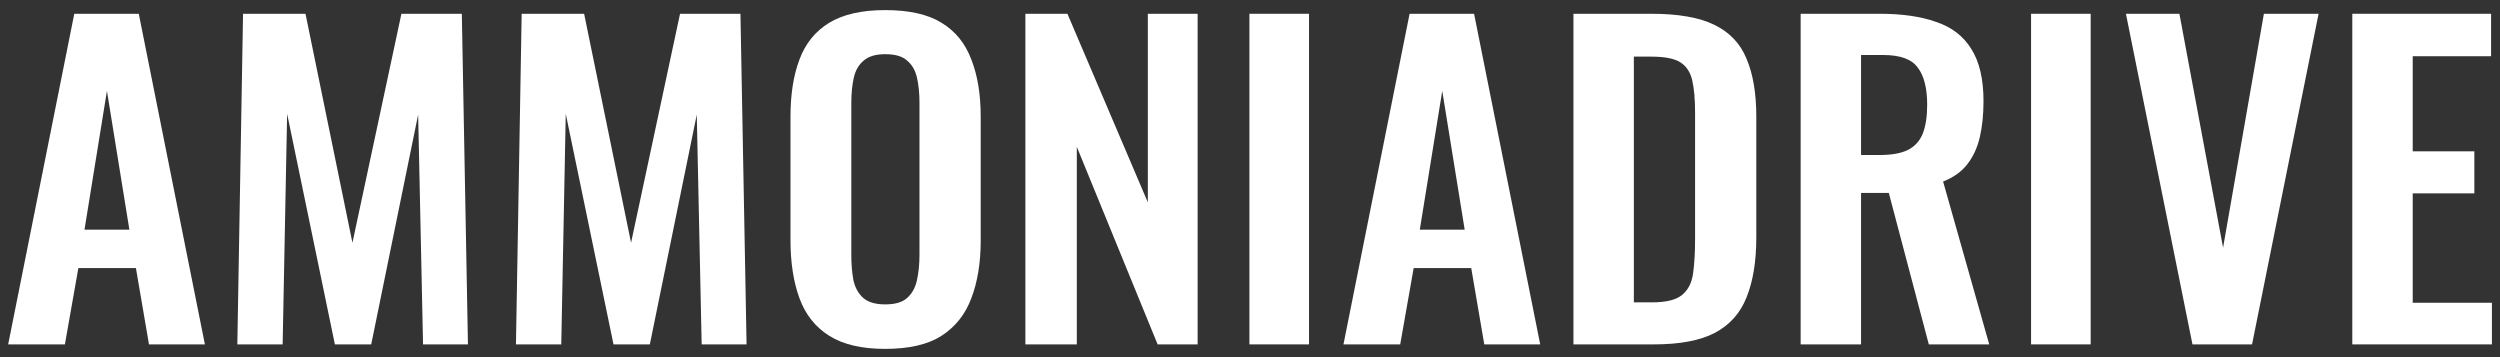
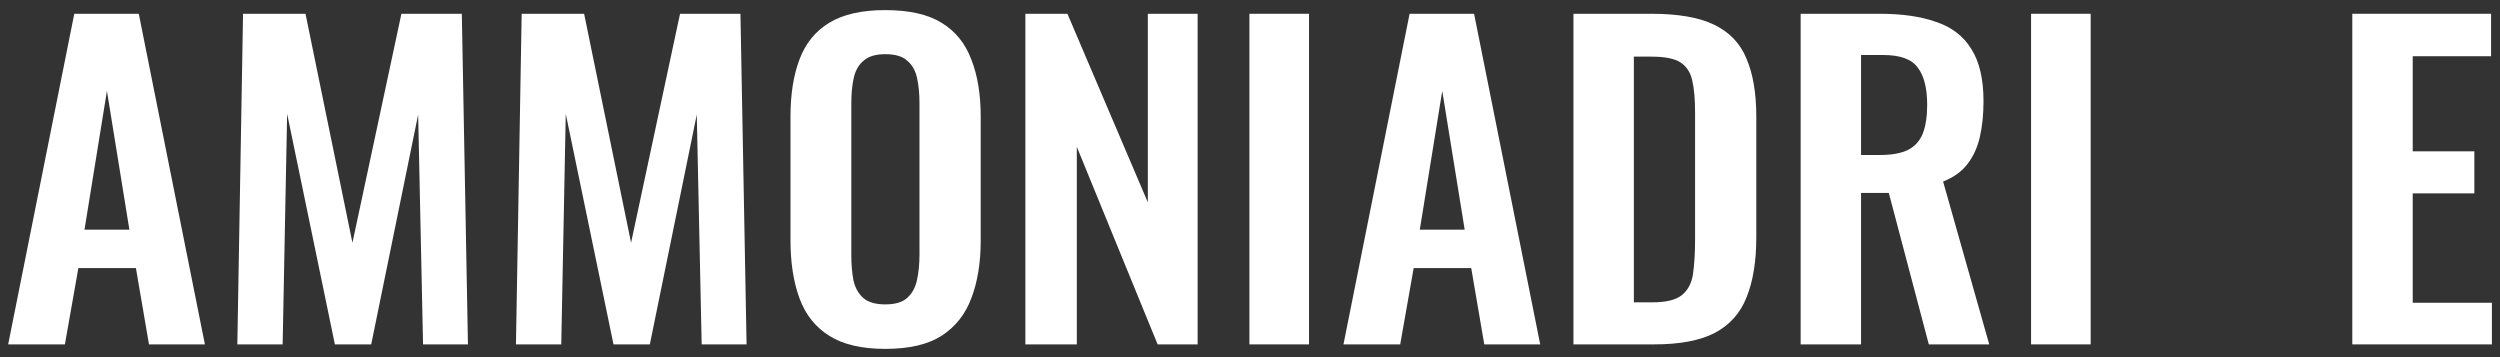
<svg xmlns="http://www.w3.org/2000/svg" width="196" height="28" viewBox="0 0 196 28" fill="none">
  <rect x="0" y="0" width="196" height="28" fill="#333333" stroke="none" />
  <g id="AMMONIADRIVE">
    <path id="Vector" d="M184.421 27V1.08H195.301V4.408H189.157V11.864H193.989V15.16H189.157V23.736H195.365V27H184.421Z" fill="white" />
-     <path id="Vector_2" d="M171.889 27L166.673 1.08H170.865L174.289 19.416L177.489 1.08H181.777L176.561 27H171.889Z" fill="white" />
    <path id="Vector_3" d="M159.236 27V1.08H163.908V27H159.236Z" fill="white" />
    <path id="Vector_4" d="M141.171 27V1.08H147.379C149.128 1.08 150.6 1.293 151.795 1.72C153.011 2.125 153.928 2.829 154.547 3.832C155.187 4.835 155.507 6.2 155.507 7.928C155.507 8.973 155.411 9.912 155.219 10.744C155.027 11.576 154.696 12.291 154.227 12.888C153.779 13.464 153.15 13.912 152.339 14.232L155.955 27H151.219L148.083 15.128H145.907V27H141.171ZM145.907 12.152H147.379C148.296 12.152 149.022 12.024 149.555 11.768C150.11 11.491 150.504 11.064 150.739 10.488C150.974 9.891 151.091 9.133 151.091 8.216C151.091 6.915 150.846 5.944 150.355 5.304C149.886 4.643 148.979 4.312 147.635 4.312H145.907V12.152Z" fill="white" />
    <path id="Vector_5" d="M123.358 27V1.08H129.47C131.582 1.08 133.225 1.368 134.398 1.944C135.593 2.52 136.436 3.405 136.926 4.6C137.438 5.795 137.694 7.309 137.694 9.144V18.616C137.694 20.493 137.438 22.061 136.926 23.32C136.436 24.557 135.604 25.485 134.43 26.104C133.278 26.701 131.689 27 129.662 27H123.358ZM128.094 23.704H129.534C130.622 23.704 131.401 23.512 131.87 23.128C132.34 22.744 132.628 22.189 132.734 21.464C132.841 20.717 132.894 19.811 132.894 18.744V8.824C132.894 7.779 132.82 6.936 132.67 6.296C132.521 5.656 132.212 5.187 131.742 4.888C131.273 4.589 130.516 4.44 129.47 4.44H128.094V23.704Z" fill="white" />
    <path id="Vector_6" d="M105.328 27L110.512 1.08H115.568L120.752 27H116.368L115.344 21.016H110.832L109.776 27H105.328ZM111.312 18.008H114.832L113.072 7.128L111.312 18.008Z" fill="white" />
    <path id="Vector_7" d="M97.955 27V1.08H102.627V27H97.955Z" fill="white" />
    <path id="Vector_8" d="M80.39 27V1.08H83.686L89.99 15.864V1.08H93.894V27H90.758L84.422 11.512V27H80.39Z" fill="white" />
    <path id="Vector_9" d="M69.399 27.352C67.564 27.352 66.103 27.011 65.015 26.328C63.927 25.645 63.148 24.664 62.679 23.384C62.209 22.104 61.975 20.589 61.975 18.84V9.144C61.975 7.395 62.209 5.901 62.679 4.664C63.148 3.405 63.927 2.445 65.015 1.784C66.103 1.123 67.564 0.792 69.399 0.792C71.276 0.792 72.748 1.123 73.815 1.784C74.903 2.445 75.681 3.405 76.151 4.664C76.641 5.901 76.887 7.395 76.887 9.144V18.872C76.887 20.6 76.641 22.104 76.151 23.384C75.681 24.643 74.903 25.624 73.815 26.328C72.748 27.011 71.276 27.352 69.399 27.352ZM69.399 23.864C70.188 23.864 70.764 23.693 71.127 23.352C71.511 23.011 71.767 22.541 71.895 21.944C72.023 21.347 72.087 20.696 72.087 19.992V8.056C72.087 7.331 72.023 6.68 71.895 6.104C71.767 5.528 71.511 5.08 71.127 4.76C70.764 4.419 70.188 4.248 69.399 4.248C68.652 4.248 68.087 4.419 67.703 4.76C67.319 5.08 67.063 5.528 66.935 6.104C66.807 6.68 66.743 7.331 66.743 8.056V19.992C66.743 20.696 66.796 21.347 66.903 21.944C67.031 22.541 67.287 23.011 67.671 23.352C68.055 23.693 68.631 23.864 69.399 23.864Z" fill="white" />
    <path id="Vector_10" d="M40.451 27L40.899 1.08H45.795L49.475 19.032L53.315 1.08H58.051L58.531 27H55.011L54.627 8.984L50.947 27H48.099L44.355 8.92L44.003 27H40.451Z" fill="white" />
    <path id="Vector_11" d="M18.607 27L19.055 1.08H23.951L27.631 19.032L31.471 1.08H36.207L36.687 27H33.167L32.783 8.984L29.103 27H26.255L22.511 8.92L22.159 27H18.607Z" fill="white" />
    <path id="Vector_12" d="M0.64 27L5.824 1.08H10.88L16.064 27H11.68L10.656 21.016H6.144L5.088 27H0.64ZM6.624 18.008H10.144L8.384 7.128L6.624 18.008Z" fill="white" />
  </g>
</svg>